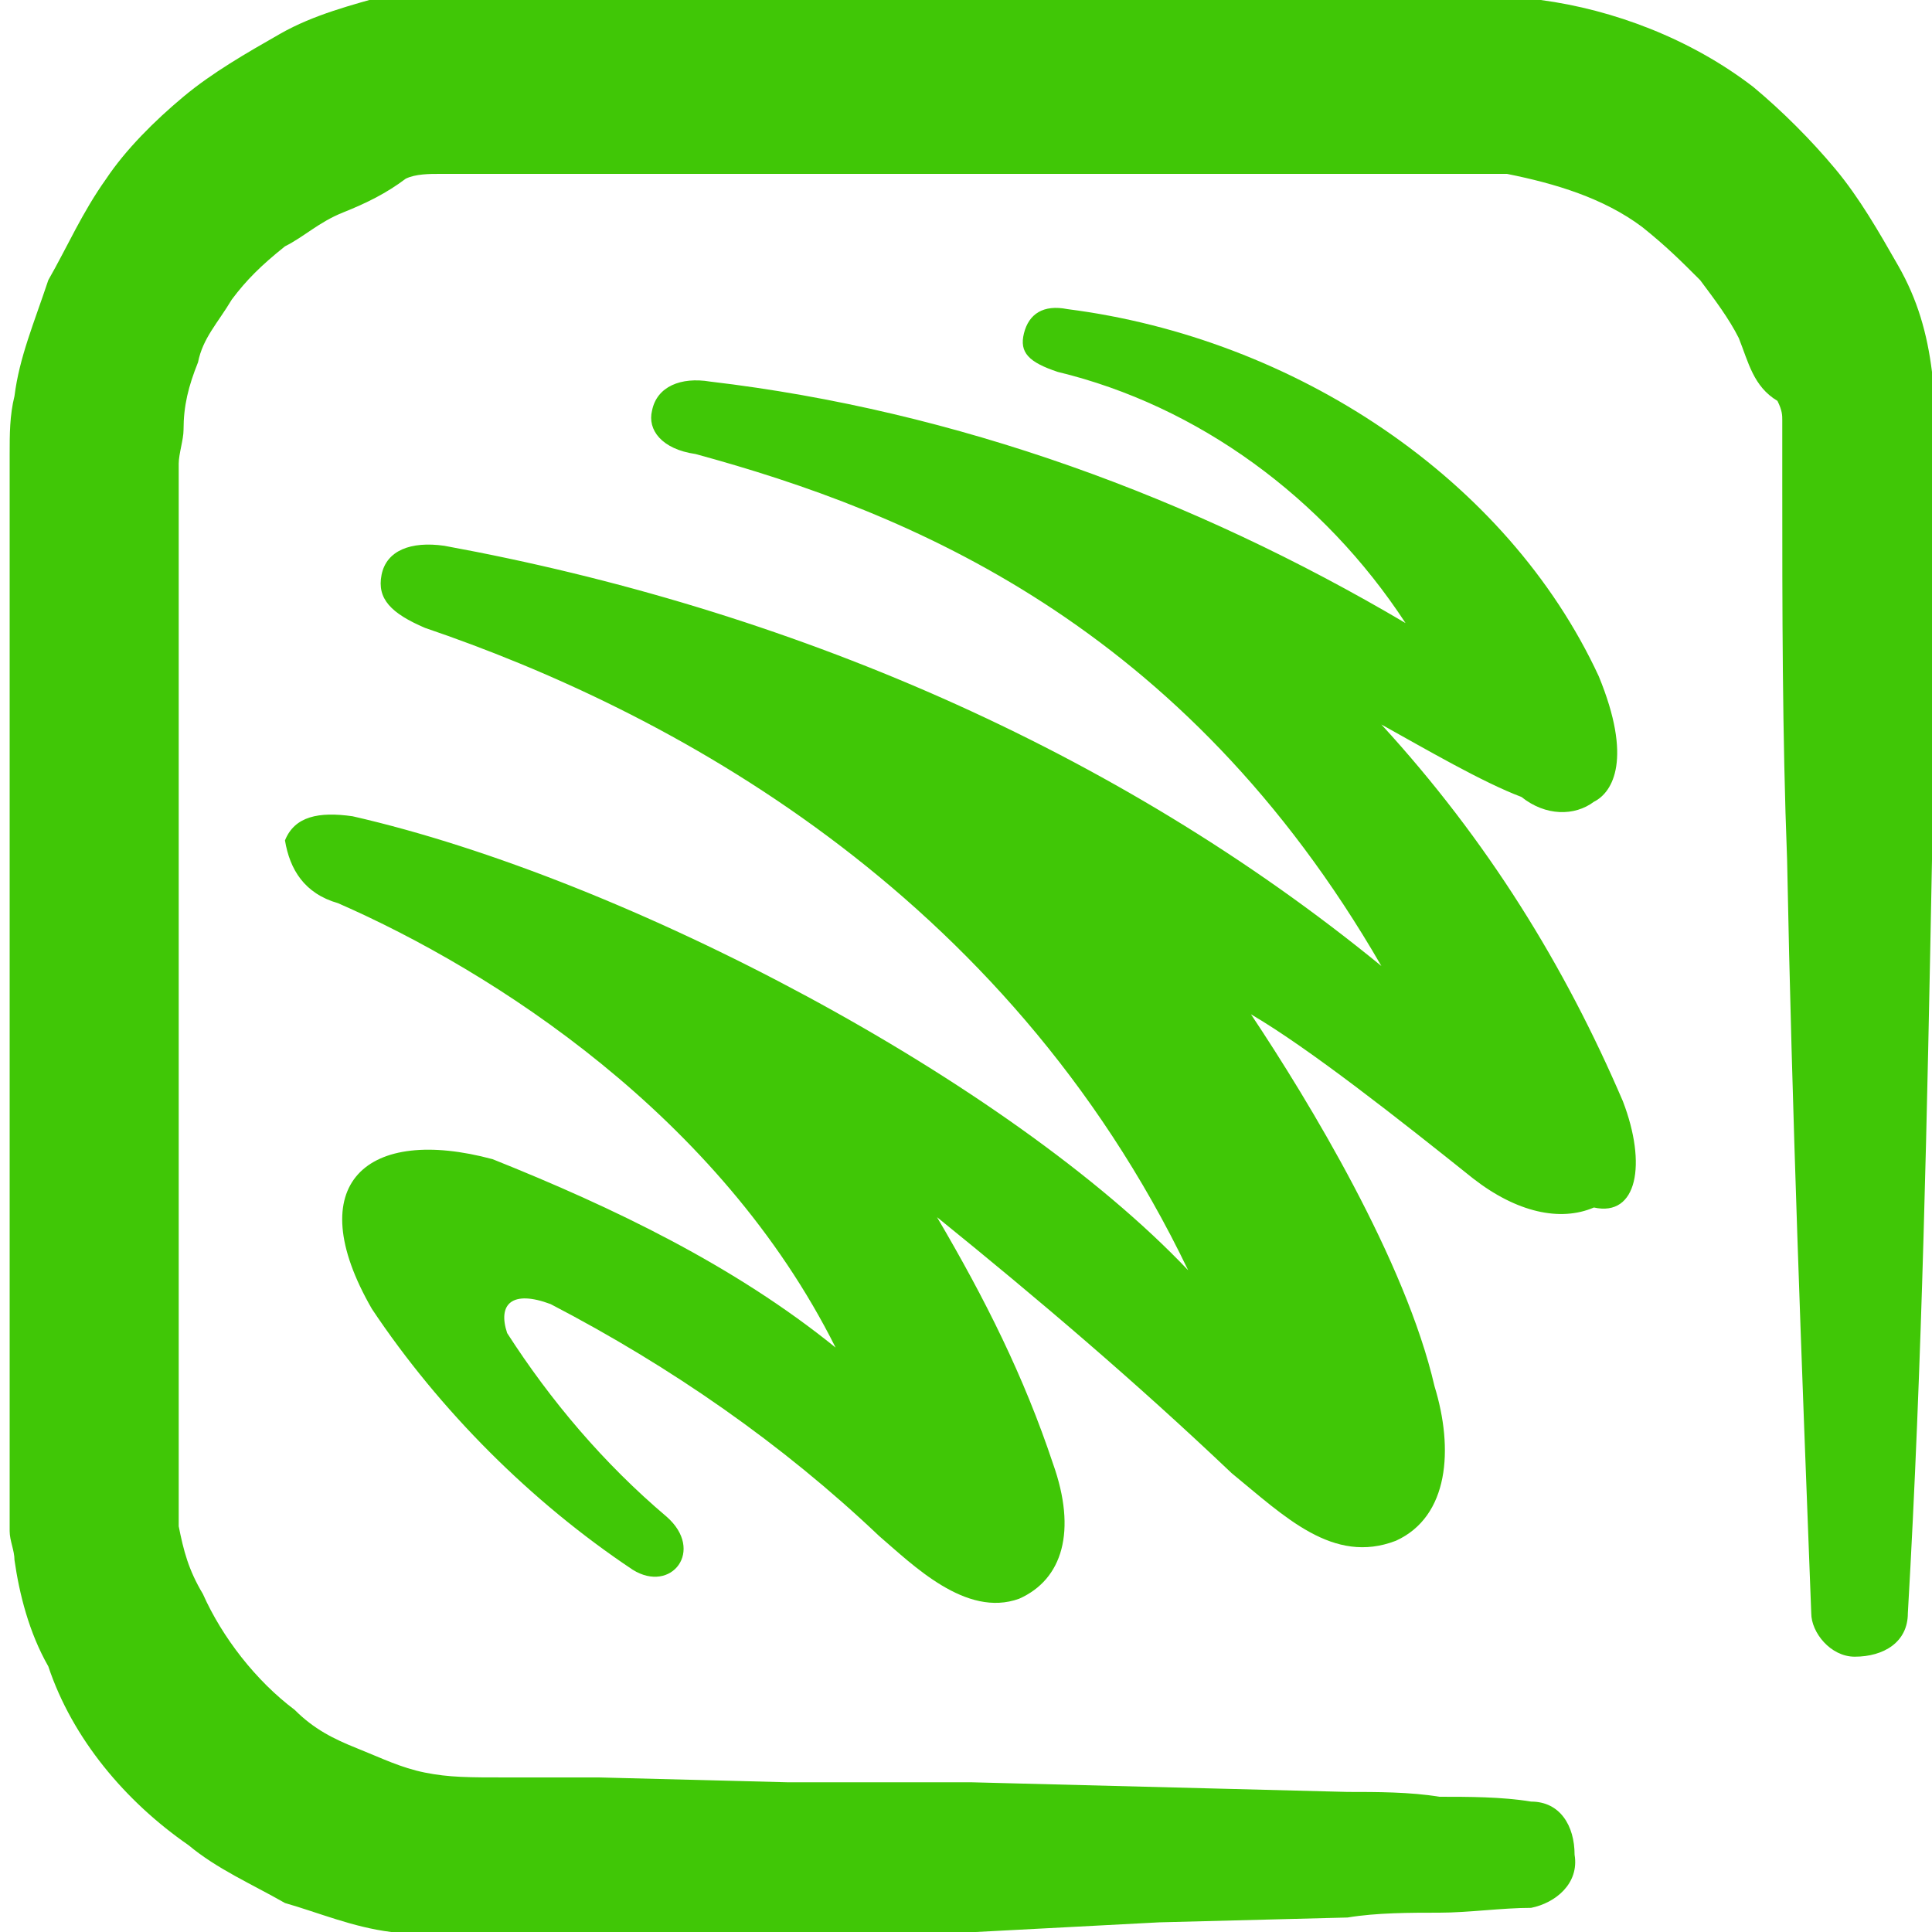
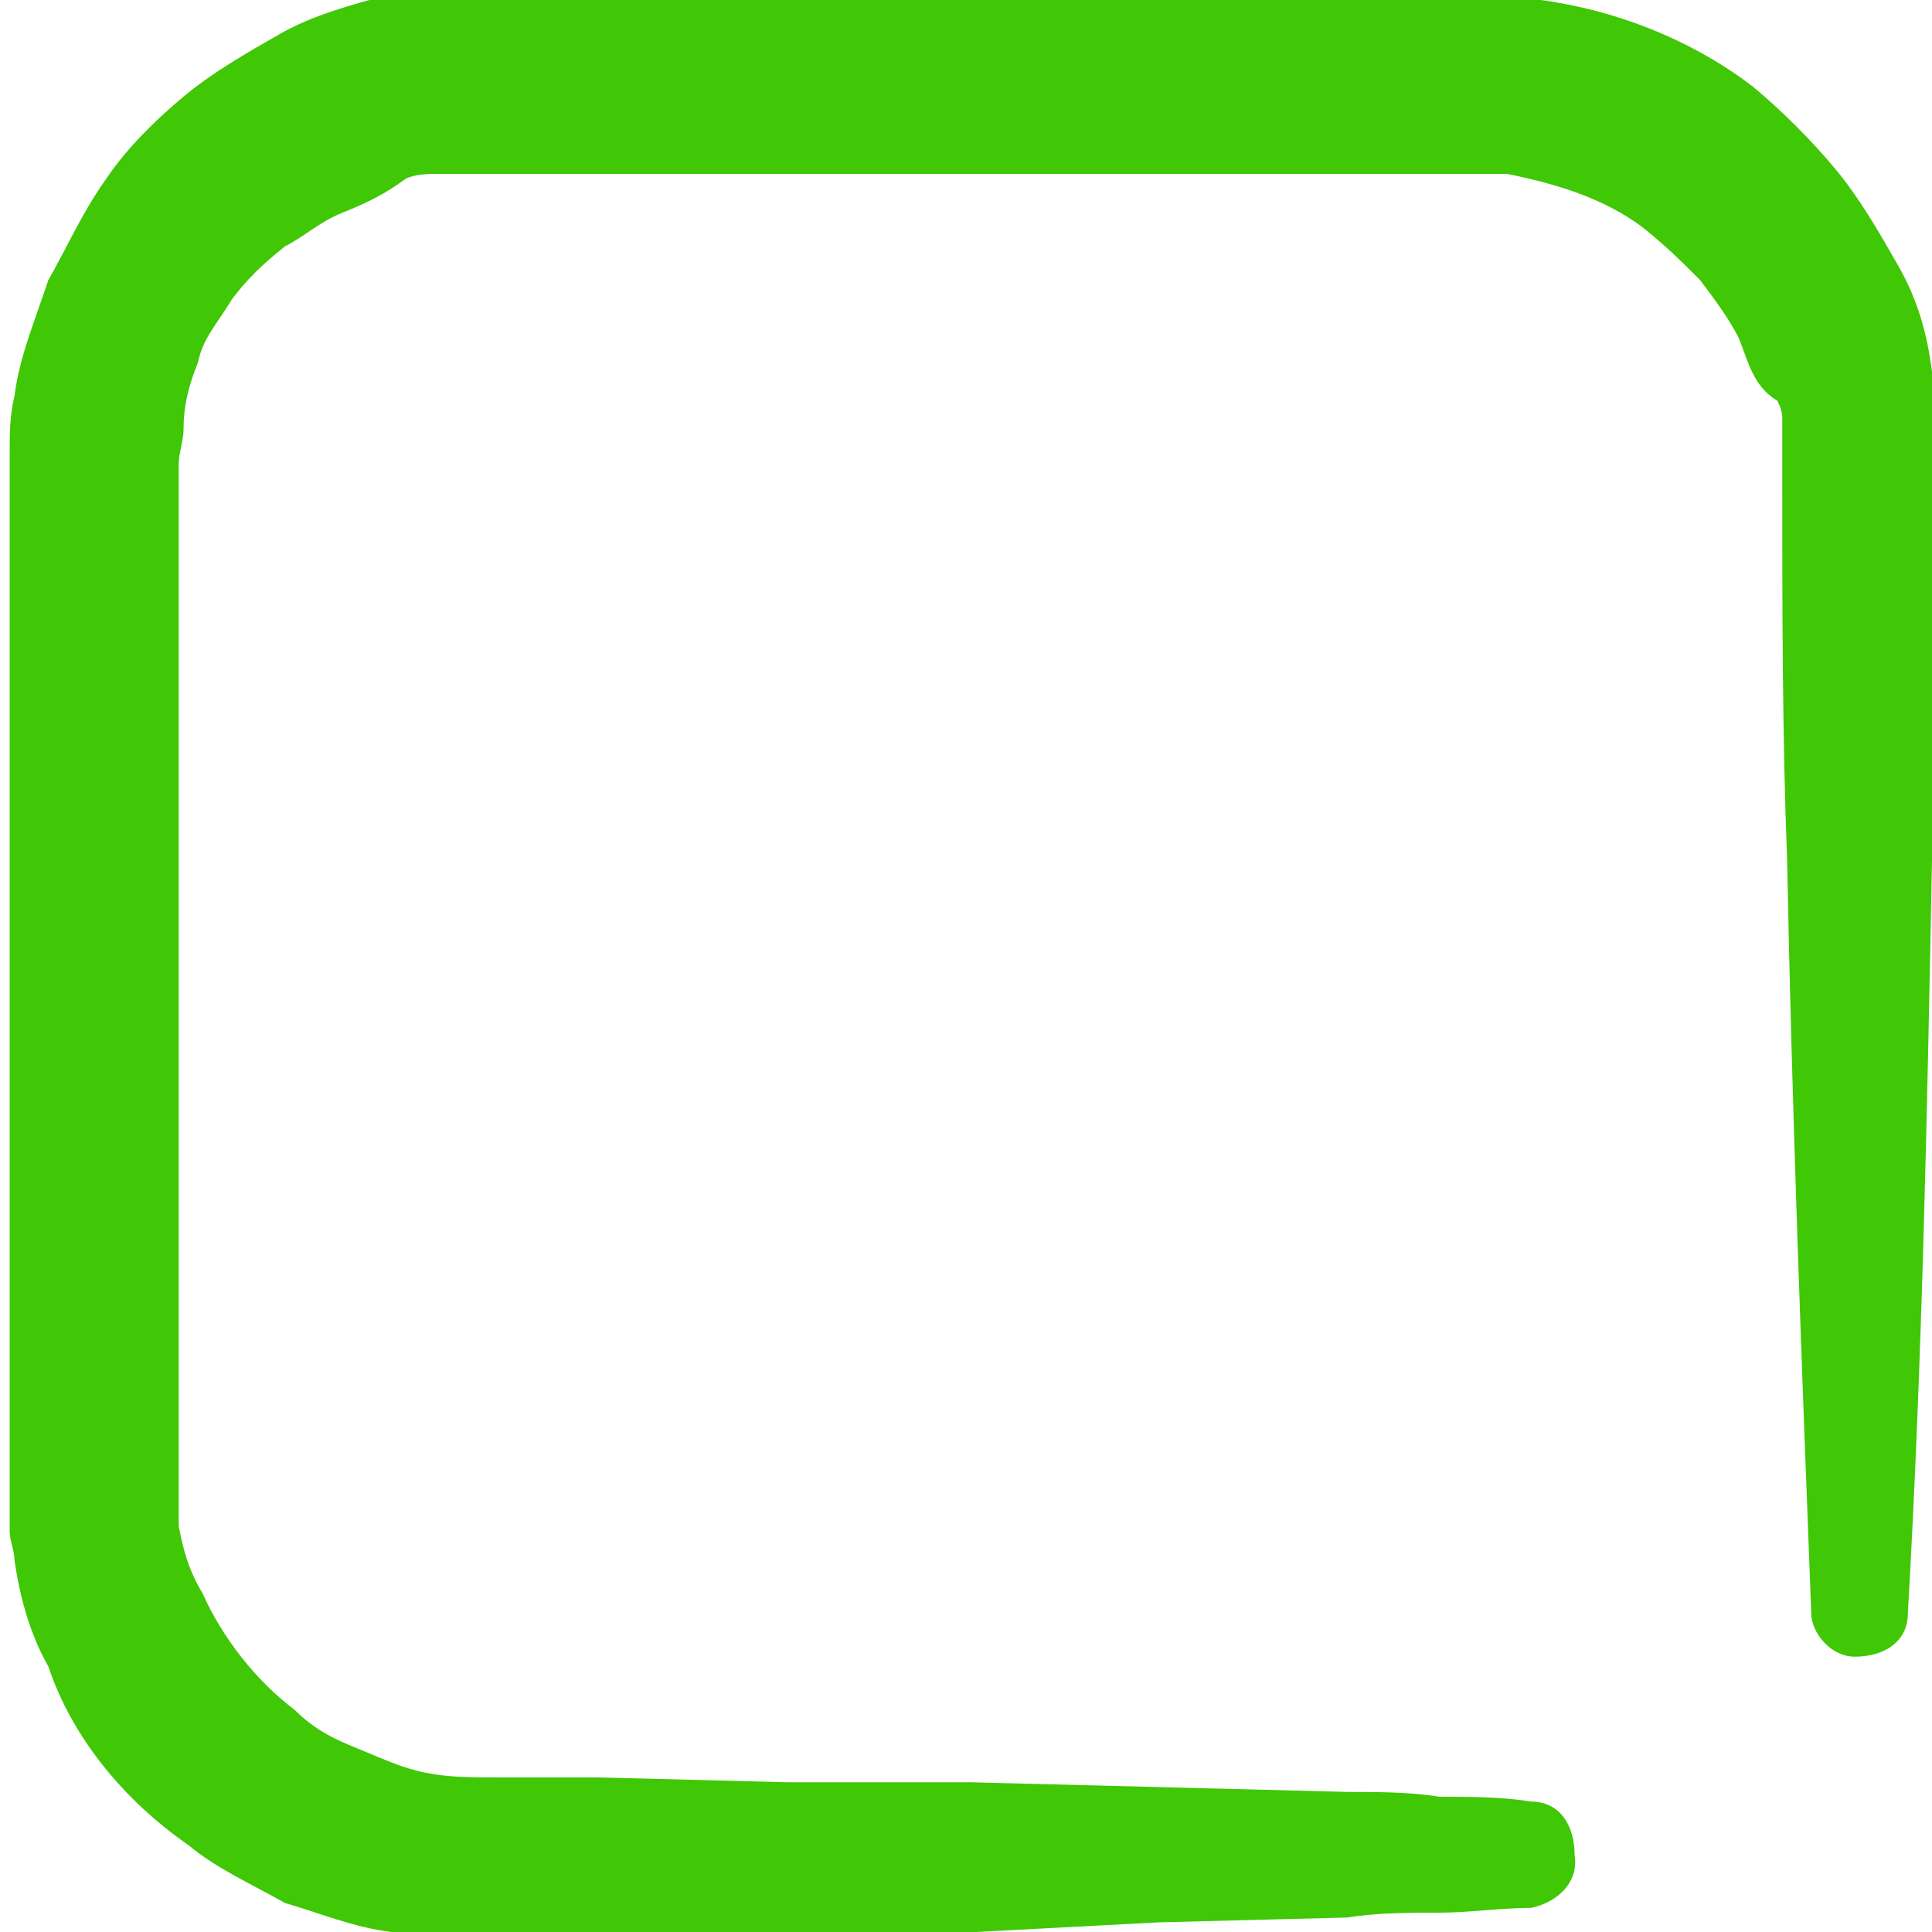
<svg xmlns="http://www.w3.org/2000/svg" version="1.1" id="Layer_1" x="0px" y="0px" viewBox="0 0 40 40" style="enable-background:new 0 0 40 40;" xml:space="preserve">
  <style type="text/css">
	.st0{fill:#40C706;}
</style>
  <g>
    <path class="st0" d="M31.7,39.5c-0.6,0-1.3,0.1-1.9,0.1s-1.3,0-1.9,0.1l-3.9,0.1L20.2,40h-1.9h-1.9l-4.1,0.1h-1.9   c-0.4,0-0.6,0-1.1,0c-0.2,0-0.4,0-0.6,0c-0.2,0-0.4,0-0.6-0.1c-0.8-0.1-1.5-0.4-2.2-0.6c-0.7-0.4-1.4-0.7-2-1.2   c-1.3-0.9-2.4-2.2-2.9-3.7c-0.4-0.7-0.6-1.5-0.7-2.2c0-0.2-0.1-0.4-0.1-0.6v-0.4V31c0-0.2,0-0.4,0-0.6c0-0.1,0-0.2,0-0.2v-0.2V26   v-7.8c0-2.6,0-5.2,0-7.8V10V9.7V9.4c0-0.4,0-0.8,0.1-1.2c0.1-0.8,0.4-1.5,0.7-2.4c0.4-0.7,0.7-1.4,1.2-2.1C2.6,3.1,3.2,2.5,3.8,2   c0.6-0.5,1.3-0.9,2-1.3S7.3,0.1,8-0.1c0.4-0.1,0.8-0.1,1.2-0.1l0,0.1h0.4c0.2,0,0.4,0,0.5,0h1.9h7.8h3.9h3.9h1.9h0.5h0.2h0.1h0.1   h0.1h0.4h0.4c0.2,0,0.4,0,0.6,0.1c1.5,0.2,3.1,0.8,4.4,1.8c0.6,0.5,1.2,1.1,1.7,1.7s0.9,1.3,1.3,2c0.4,0.7,0.6,1.4,0.7,2.2   c0,0.2,0.1,0.4,0.1,0.6s0,0.4,0,0.6s0,0.4,0,0.6v0.2V10c0,2.6-0.1,5.2-0.1,7.8c-0.1,5.2-0.2,10.4-0.5,15.6c0,0.6-0.5,0.9-1.1,0.9   c-0.5,0-0.9-0.5-0.9-0.9c-0.2-5.2-0.4-10.4-0.5-15.6c-0.1-2.6-0.1-5.2-0.1-7.8V9.7V9.5c0-0.1,0-0.2,0-0.4s0-0.2,0-0.4   c0-0.1,0-0.2-0.1-0.4C36.3,8,36.2,7.5,36,7c-0.2-0.4-0.5-0.8-0.8-1.2c-0.4-0.4-0.7-0.7-1.2-1.1c-0.8-0.6-1.8-0.9-2.8-1.1   c-0.1,0-0.2,0-0.4,0h-0.2h-0.2h-0.1l0,0h-0.1h-0.2h-0.5h-1.9h-3.9h-3.9h-7.8H10c-0.1,0-0.4,0-0.5,0H9.3H9.1c-0.2,0-0.5,0-0.7,0.1   C8,4,7.6,4.2,7.1,4.4C6.6,4.6,6.3,4.9,5.9,5.1C5.4,5.5,5.1,5.8,4.8,6.2C4.5,6.7,4.2,7,4.1,7.5C3.9,8,3.8,8.4,3.8,8.9   c0,0.2-0.1,0.5-0.1,0.7v0.2v0.2v0.5c0,2.6,0,5.2,0,7.8v7.8V30v0.2c0,0.1,0,0.1,0,0.2s0,0.2,0,0.4v0.2v0.2c0,0.1,0,0.2,0,0.4   c0.1,0.5,0.2,0.9,0.5,1.4c0.4,0.9,1.1,1.8,1.9,2.4c0.4,0.4,0.8,0.6,1.3,0.8c0.5,0.2,0.9,0.4,1.4,0.5c0.5,0.1,0.9,0.1,1.7,0.1h1.9   l3.9,0.1h1.9h1.9l3.9,0.1l3.9,0.1c0.6,0,1.3,0,1.9,0.1c0.6,0,1.3,0,1.9,0.1c0.6,0,0.9,0.5,0.9,1.1C32.7,39,32.2,39.4,31.7,39.5z" />
-     <path id="Path_56" class="st0" d="M33.6,22.8c-1.2-2.8-2.8-5.4-5-7.8c0.9,0.5,2.1,1.2,2.9,1.5c0.5,0.4,1.1,0.4,1.5,0.1   c0.4-0.2,0.8-0.9,0.1-2.6c-1.9-4.1-6.3-7-11-7.6c-0.5-0.1-0.8,0.1-0.9,0.5c-0.1,0.4,0.1,0.6,0.7,0.8c2.9,0.7,5.5,2.6,7.2,5.2   c-4.4-2.6-9.3-4.4-14.4-5c-0.6-0.1-1.1,0.1-1.2,0.6c-0.1,0.4,0.2,0.8,0.9,0.9c4.4,1.2,10.1,3.5,14.2,10.6   c-5.5-4.5-12.3-7.4-19.4-8.7c-0.7-0.1-1.2,0.1-1.3,0.6c-0.1,0.5,0.2,0.8,0.9,1.1c5,1.7,12,5.4,15.8,13.3   c-3.7-3.9-11.6-8.1-17.3-9.4c-0.7-0.1-1.2,0-1.4,0.5C6,18,6.3,18.5,7,18.7c3.2,1.4,7.9,4.4,10.3,9.2c-2.1-1.7-4.6-2.9-7.1-3.9   c-2.6-0.7-4,0.5-2.5,3.1c1.4,2.1,3.3,4,5.4,5.4c0.8,0.5,1.5-0.4,0.7-1.1c-1.3-1.1-2.4-2.4-3.3-3.8c-0.2-0.6,0.1-0.9,0.9-0.6   c2.5,1.3,4.8,2.9,6.8,4.8c0.7,0.6,1.8,1.7,2.9,1.3c0.9-0.4,1.2-1.4,0.7-2.8c-0.6-1.8-1.4-3.4-2.4-5.1c2.1,1.7,4.1,3.4,6.1,5.3   c1.1,0.9,2.1,1.9,3.4,1.4c1.1-0.5,1.2-1.9,0.8-3.2c-0.6-2.6-2.6-5.9-3.8-7.7c1.2,0.7,3.1,2.2,4.6,3.4c0.9,0.7,1.8,0.9,2.5,0.6   C33.9,25.2,34.1,24.1,33.6,22.8z" />
  </g>
</svg>